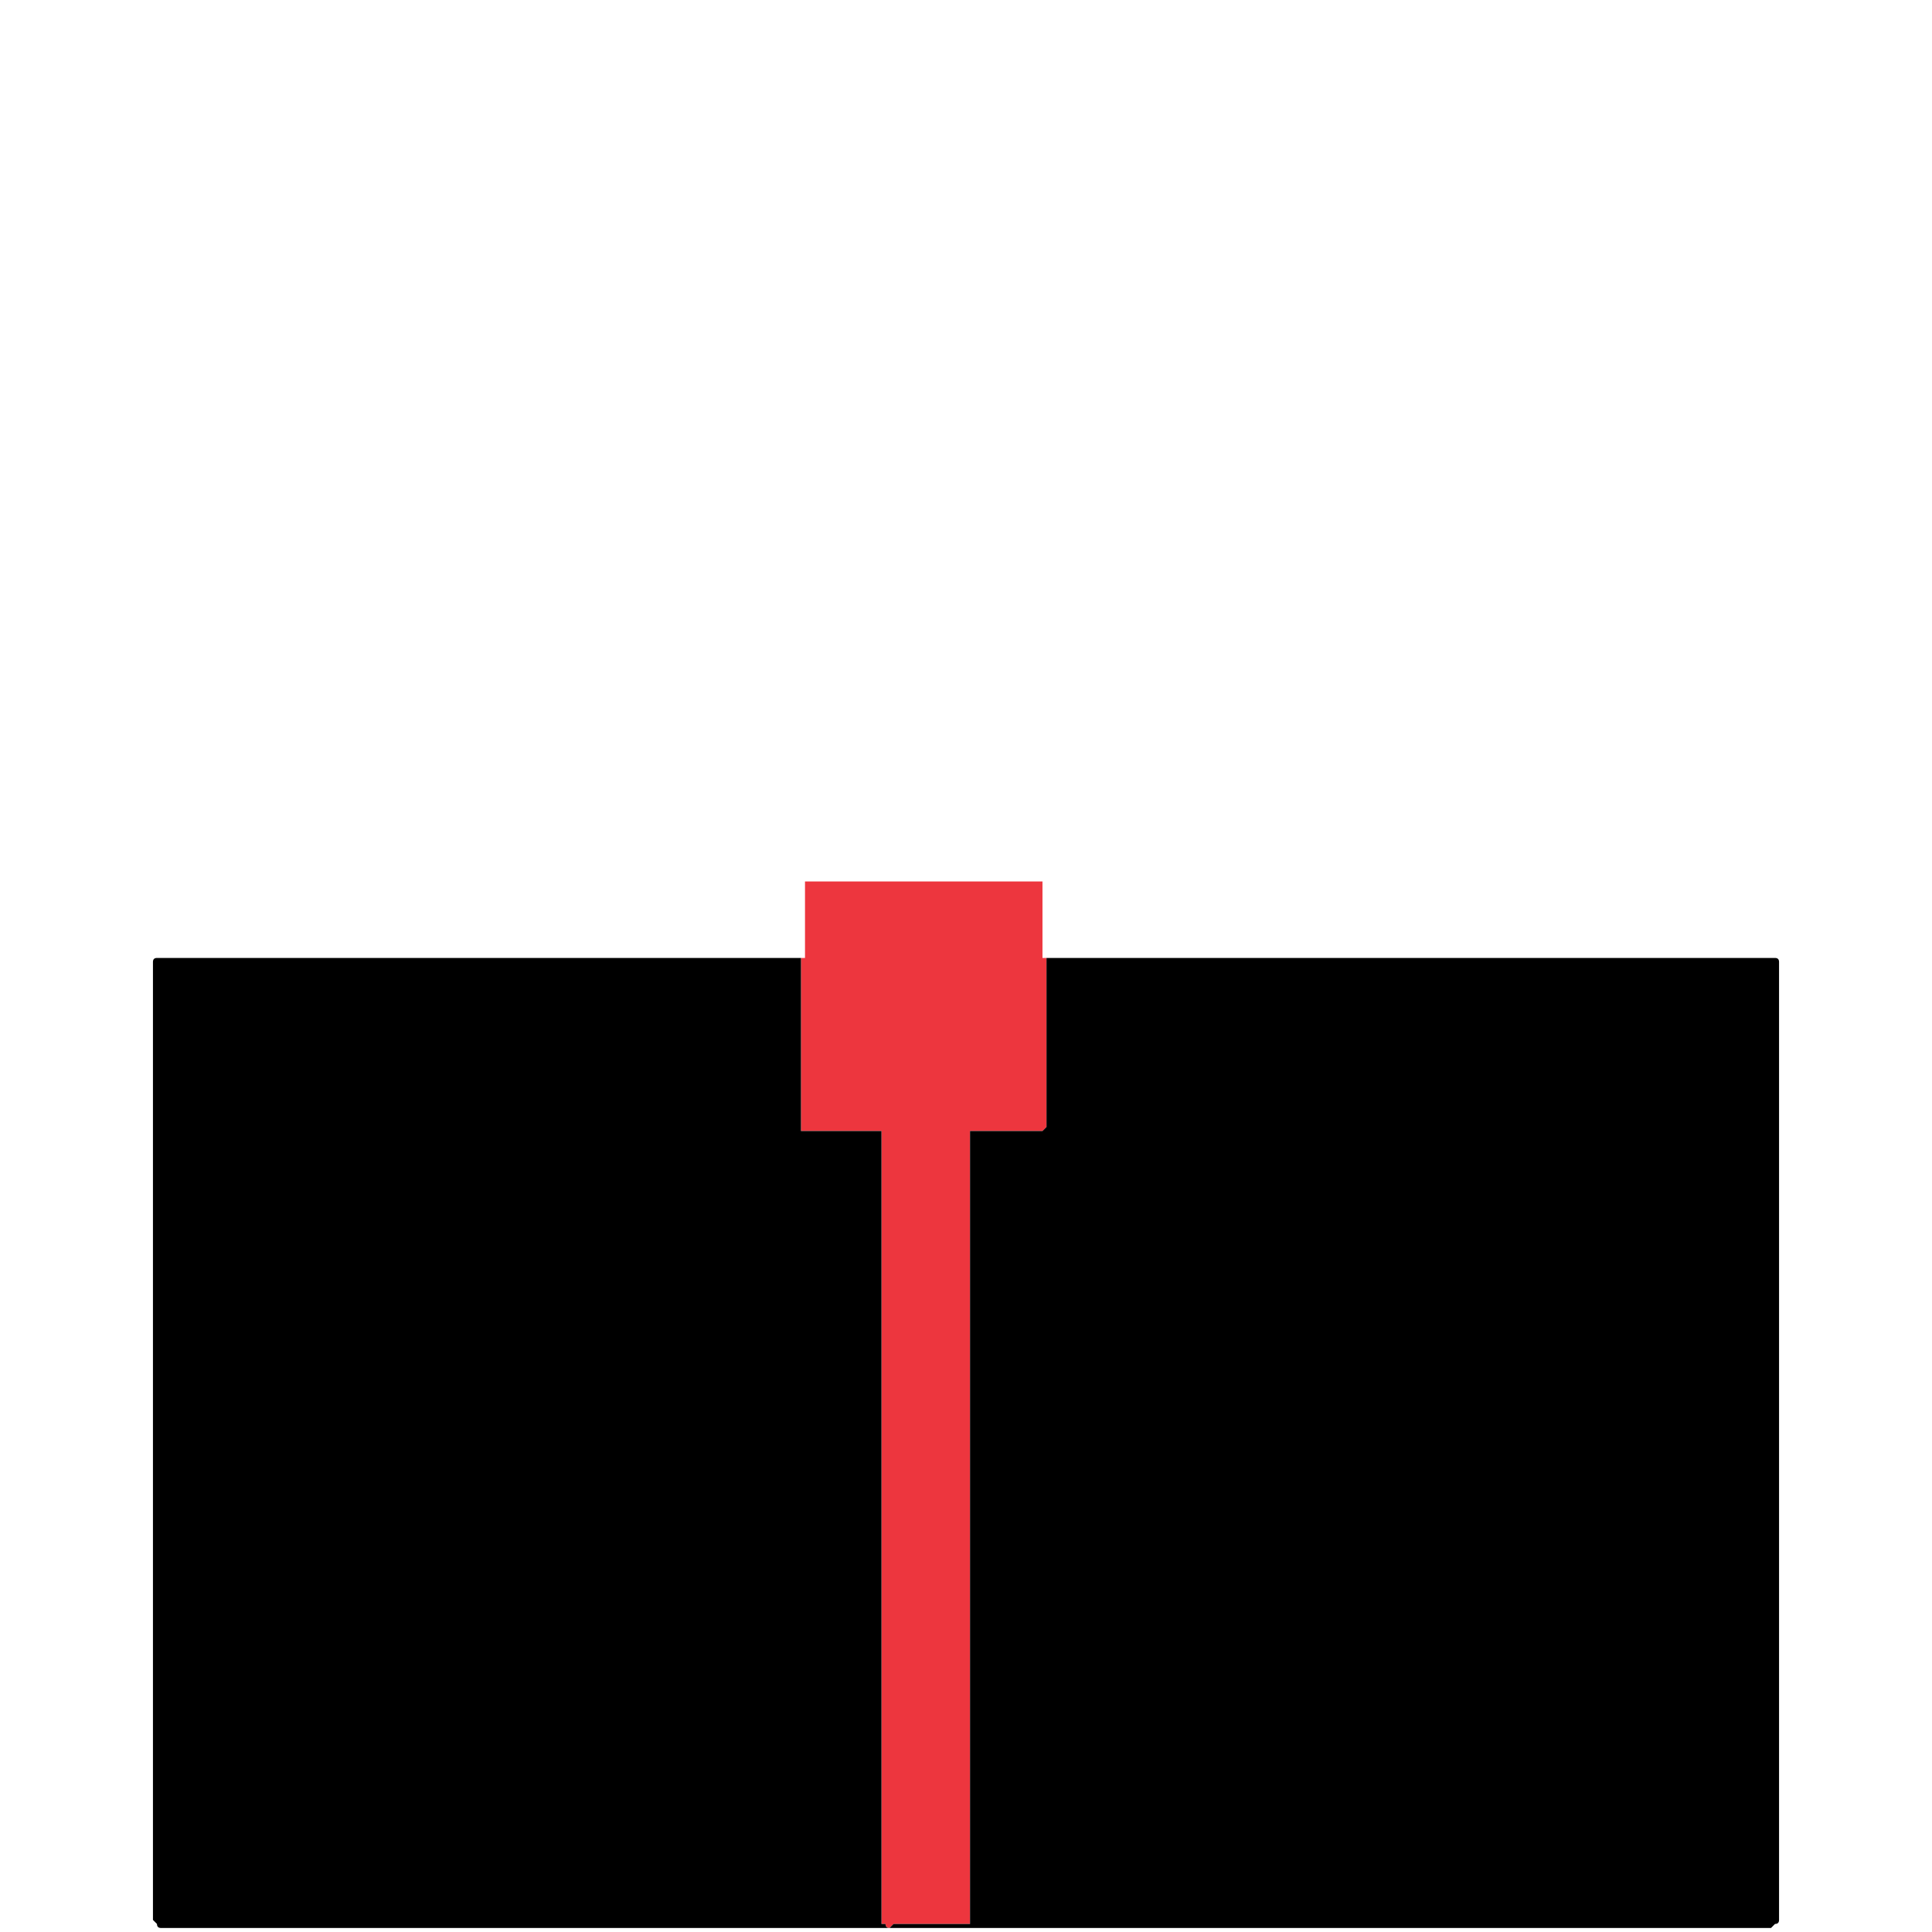
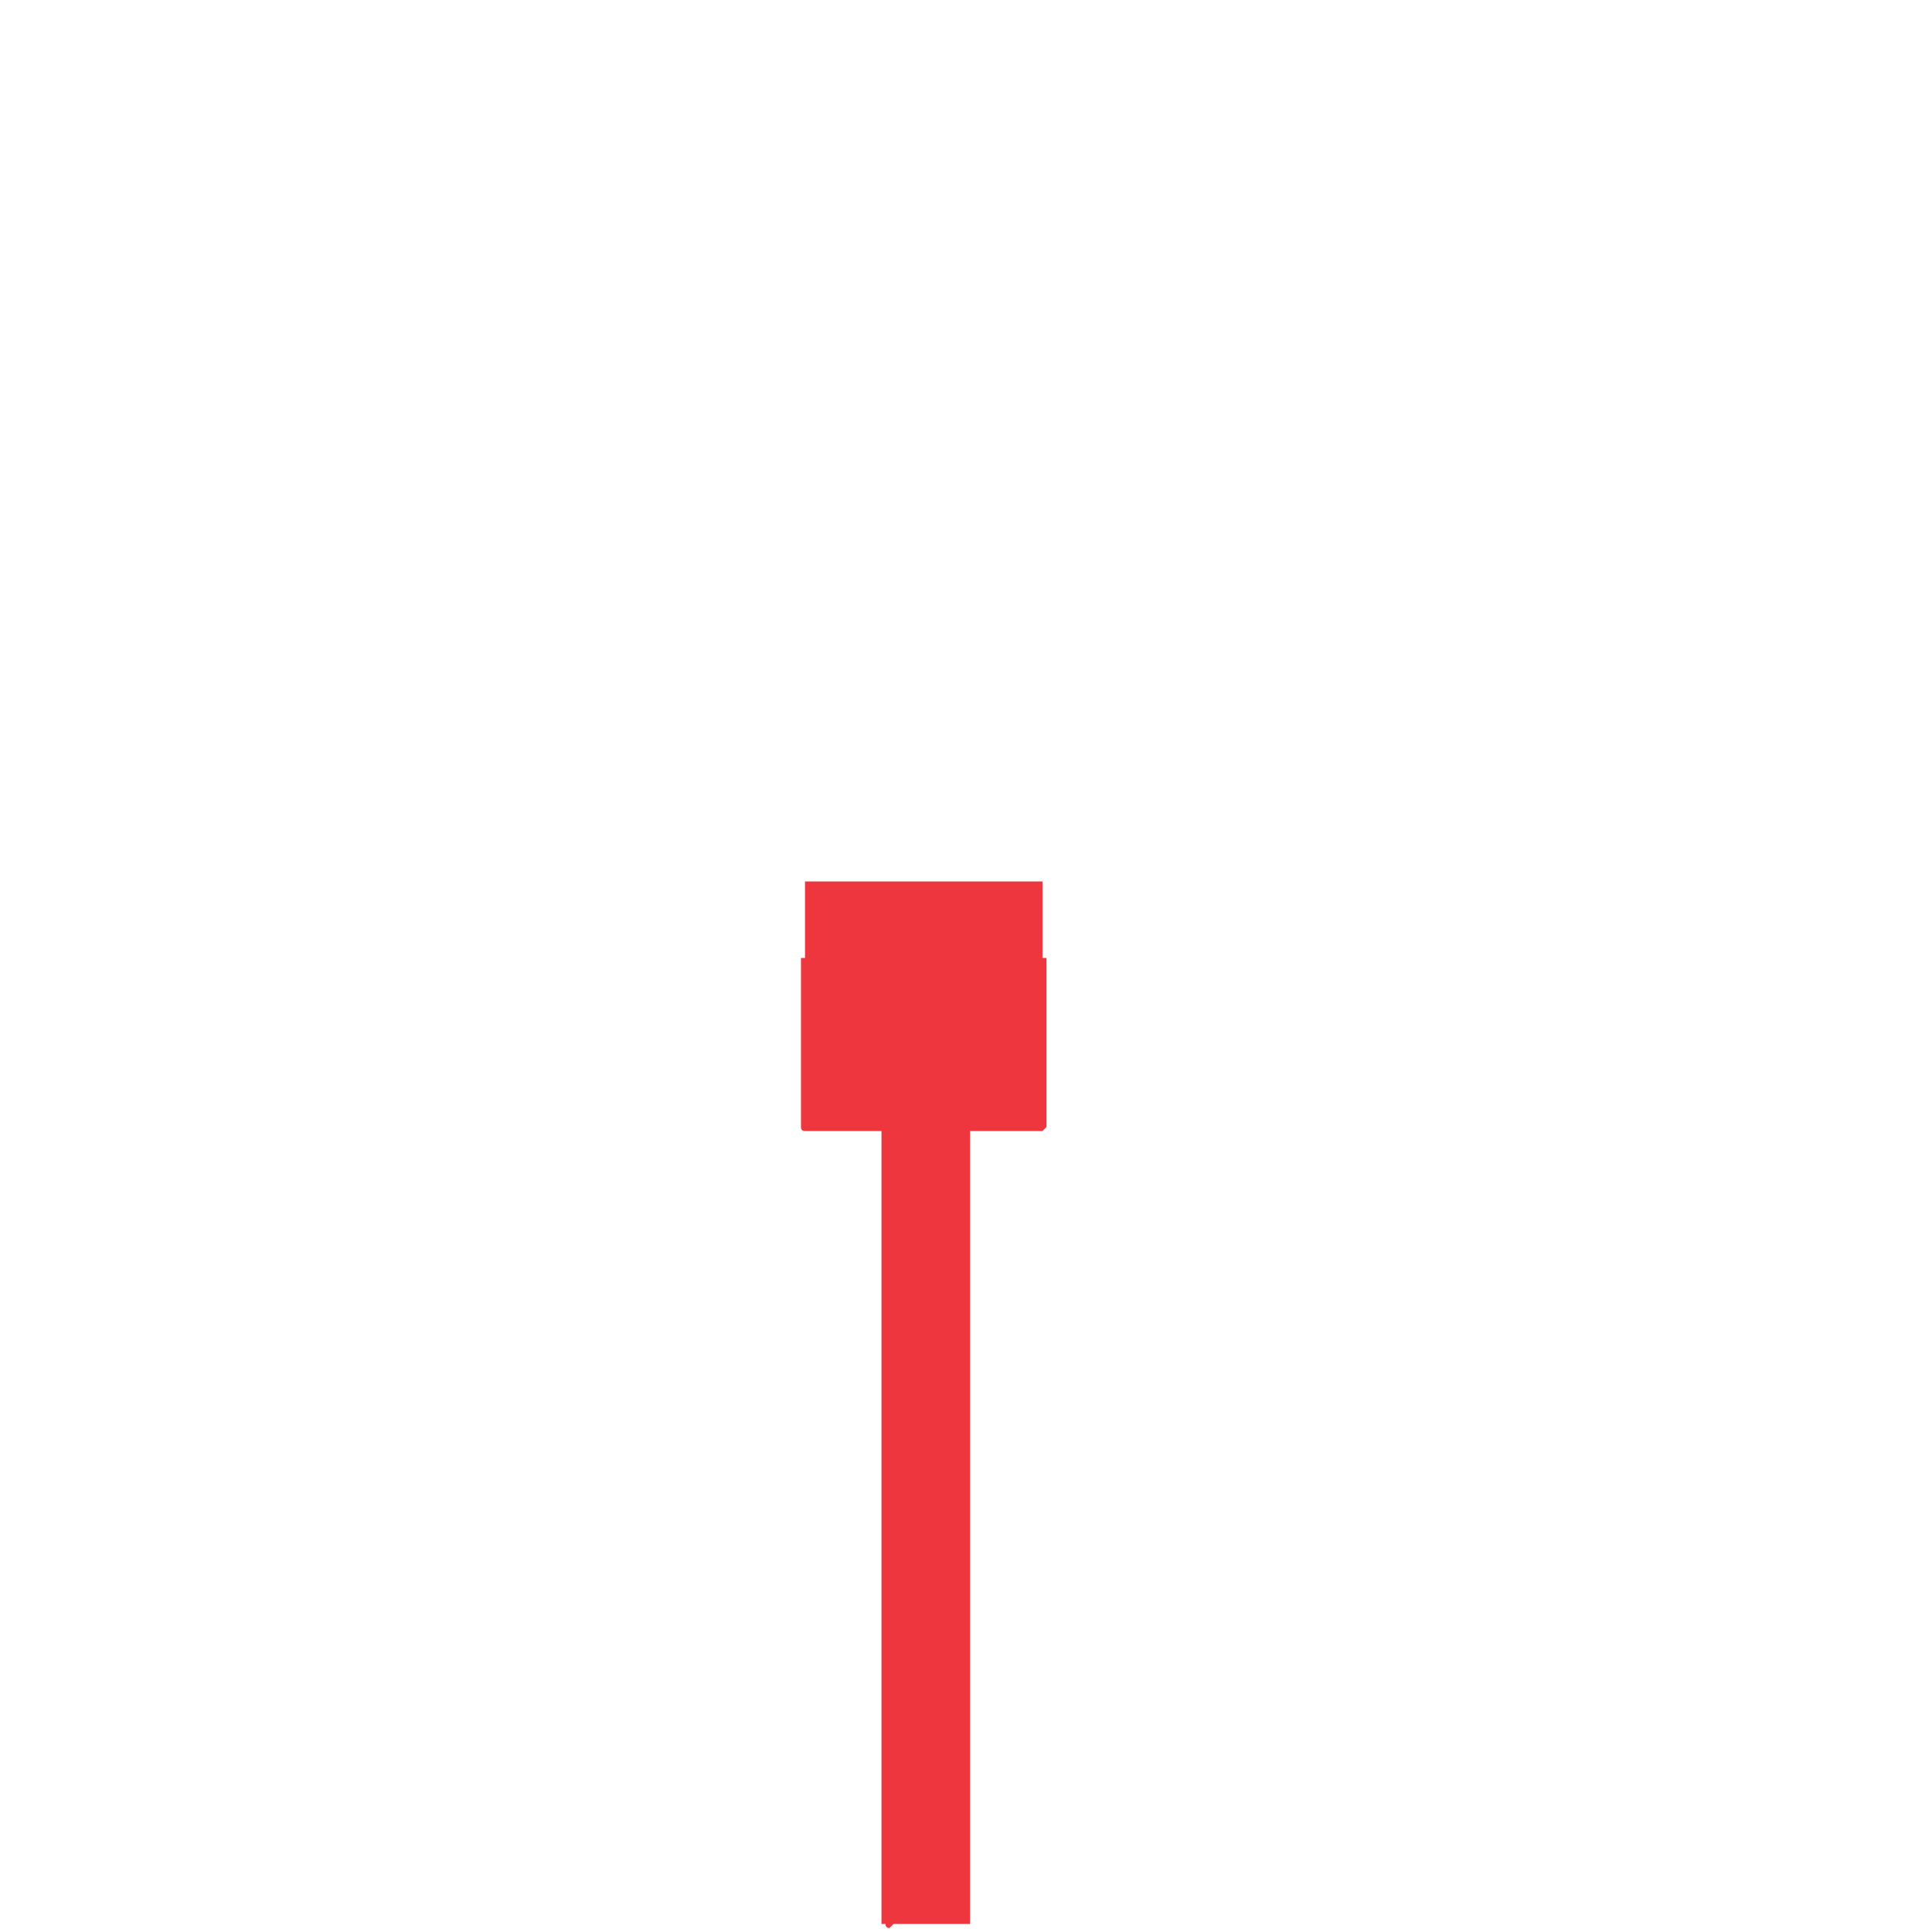
<svg xmlns="http://www.w3.org/2000/svg" height="24" width="24">
  <defs />
  <g>
-     <path d="M13 11.9 L13 13.7 Q13 13.75 13 13.8 13 13.85 13 13.95 L13 14 12.95 14.05 Q12.95 14.05 12.95 14.05 12.75 14.05 12.5 14.05 12.25 14.05 12.05 14.05 12.05 14.05 12.05 14.05 12.05 14.1 12.05 14.1 L12.05 23.55 Q12.05 23.6 12.05 23.65 12.05 23.7 12.05 23.75 12.05 23.85 12.05 23.85 L12.05 23.9 Q12.05 23.9 12.05 23.9 12.05 23.9 12.05 23.9 12.05 23.9 12 23.9 12 23.9 12 23.9 L11.1 23.9 Q11.1 23.9 11.05 23.95 11 23.95 11 23.9 11 23.9 11 23.9 10.95 23.9 10.95 23.9 10.95 23.9 10.95 23.9 10.95 23.9 10.95 23.85 10.95 23.85 10.95 23.85 L10.95 14.1 Q10.95 14.1 10.95 14.05 10.95 14.05 10.95 14.05 10.75 14.05 10.55 14.05 10.35 14.05 10.15 14.05 10.1 14.05 10.05 14.05 10 14.05 10 14.05 10 14.05 10 14.05 L9.95 14.05 Q9.95 14.05 9.95 14 L9.95 11.9 Q9.95 11.9 9.95 11.9 9.95 11.9 10 11.9 L10 10.95 Q10 10.95 10 10.95 L12.85 10.95 Q12.85 10.95 12.9 10.95 12.95 10.95 12.95 10.95 L12.95 11.1 Q12.95 11.25 12.95 11.4 L12.95 11.75 12.95 11.9 Q13 11.9 13 11.9 13 11.9 13 11.9 L13 11.85 Q13 11.85 13 11.85 L13 11.9" fill="#ED363E" stroke="none" />
-     <path d="M13 11.9 L21.9 11.9 Q21.95 11.9 22 11.9 22.05 11.9 22.05 11.9 22.1 11.9 22.1 11.95 L22.1 23.8 Q22.1 23.85 22.1 23.85 22.1 23.9 22.05 23.9 L22 23.95 2.1 23.95 Q2 23.95 2 23.95 1.95 23.95 1.95 23.9 L1.9 23.85 1.9 12 Q1.9 12 1.9 12 1.9 11.95 1.9 11.95 1.9 11.9 1.95 11.9 1.95 11.9 1.95 11.9 L2 11.9 9.95 11.9 Q9.95 11.9 9.95 11.9 L9.95 11.85 9.95 11.9 9.95 14 Q9.95 14.05 9.95 14.05 L10 14.05 Q10 14.05 10 14.05 10 14.05 10.05 14.05 10.1 14.05 10.15 14.05 10.35 14.05 10.55 14.05 10.75 14.05 10.95 14.05 10.95 14.05 10.95 14.05 10.95 14.1 10.95 14.1 L10.95 23.85 Q10.95 23.85 10.95 23.85 10.95 23.9 10.95 23.9 10.95 23.9 10.95 23.9 10.95 23.9 11 23.9 11 23.9 11 23.9 11 23.95 11.05 23.95 11.1 23.9 11.1 23.9 L12 23.9 Q12 23.9 12 23.9 12.05 23.9 12.05 23.9 12.05 23.9 12.05 23.9 12.05 23.9 12.05 23.9 L12.05 23.85 Q12.05 23.85 12.05 23.75 12.05 23.7 12.05 23.65 12.05 23.6 12.05 23.55 L12.05 14.1 Q12.05 14.1 12.05 14.05 12.05 14.05 12.05 14.05 12.25 14.05 12.5 14.05 12.75 14.05 12.95 14.05 12.95 14.05 12.95 14.05 L13 14 13 13.95 Q13 13.85 13 13.8 13 13.75 13 13.7 L13 11.9" fill="#000000" stroke="none" />
+     <path d="M13 11.9 L13 13.7 Q13 13.75 13 13.8 13 13.85 13 13.95 L13 14 12.95 14.05 Q12.95 14.05 12.95 14.05 12.75 14.05 12.5 14.05 12.25 14.05 12.05 14.05 12.05 14.05 12.05 14.05 12.05 14.1 12.05 14.1 L12.05 23.55 Q12.05 23.6 12.05 23.65 12.05 23.7 12.05 23.75 12.05 23.85 12.05 23.85 L12.05 23.9 Q12.05 23.9 12.05 23.9 12.05 23.9 12.05 23.9 12.05 23.9 12 23.9 12 23.9 12 23.9 L11.1 23.9 Q11.1 23.9 11.05 23.95 11 23.95 11 23.9 11 23.9 11 23.9 10.95 23.9 10.95 23.9 10.95 23.9 10.95 23.9 10.95 23.9 10.95 23.85 10.95 23.85 10.95 23.85 L10.95 14.1 Q10.95 14.1 10.95 14.05 10.95 14.05 10.95 14.05 10.75 14.05 10.55 14.05 10.35 14.05 10.15 14.05 10.1 14.05 10.05 14.05 10 14.05 10 14.05 10 14.05 10 14.05 Q9.95 14.05 9.95 14 L9.95 11.9 Q9.95 11.9 9.95 11.9 9.95 11.9 10 11.9 L10 10.95 Q10 10.95 10 10.95 L12.85 10.95 Q12.85 10.95 12.9 10.95 12.95 10.95 12.95 10.95 L12.95 11.1 Q12.95 11.25 12.95 11.4 L12.95 11.75 12.95 11.9 Q13 11.9 13 11.9 13 11.9 13 11.9 L13 11.85 Q13 11.85 13 11.85 L13 11.9" fill="#ED363E" stroke="none" />
  </g>
</svg>